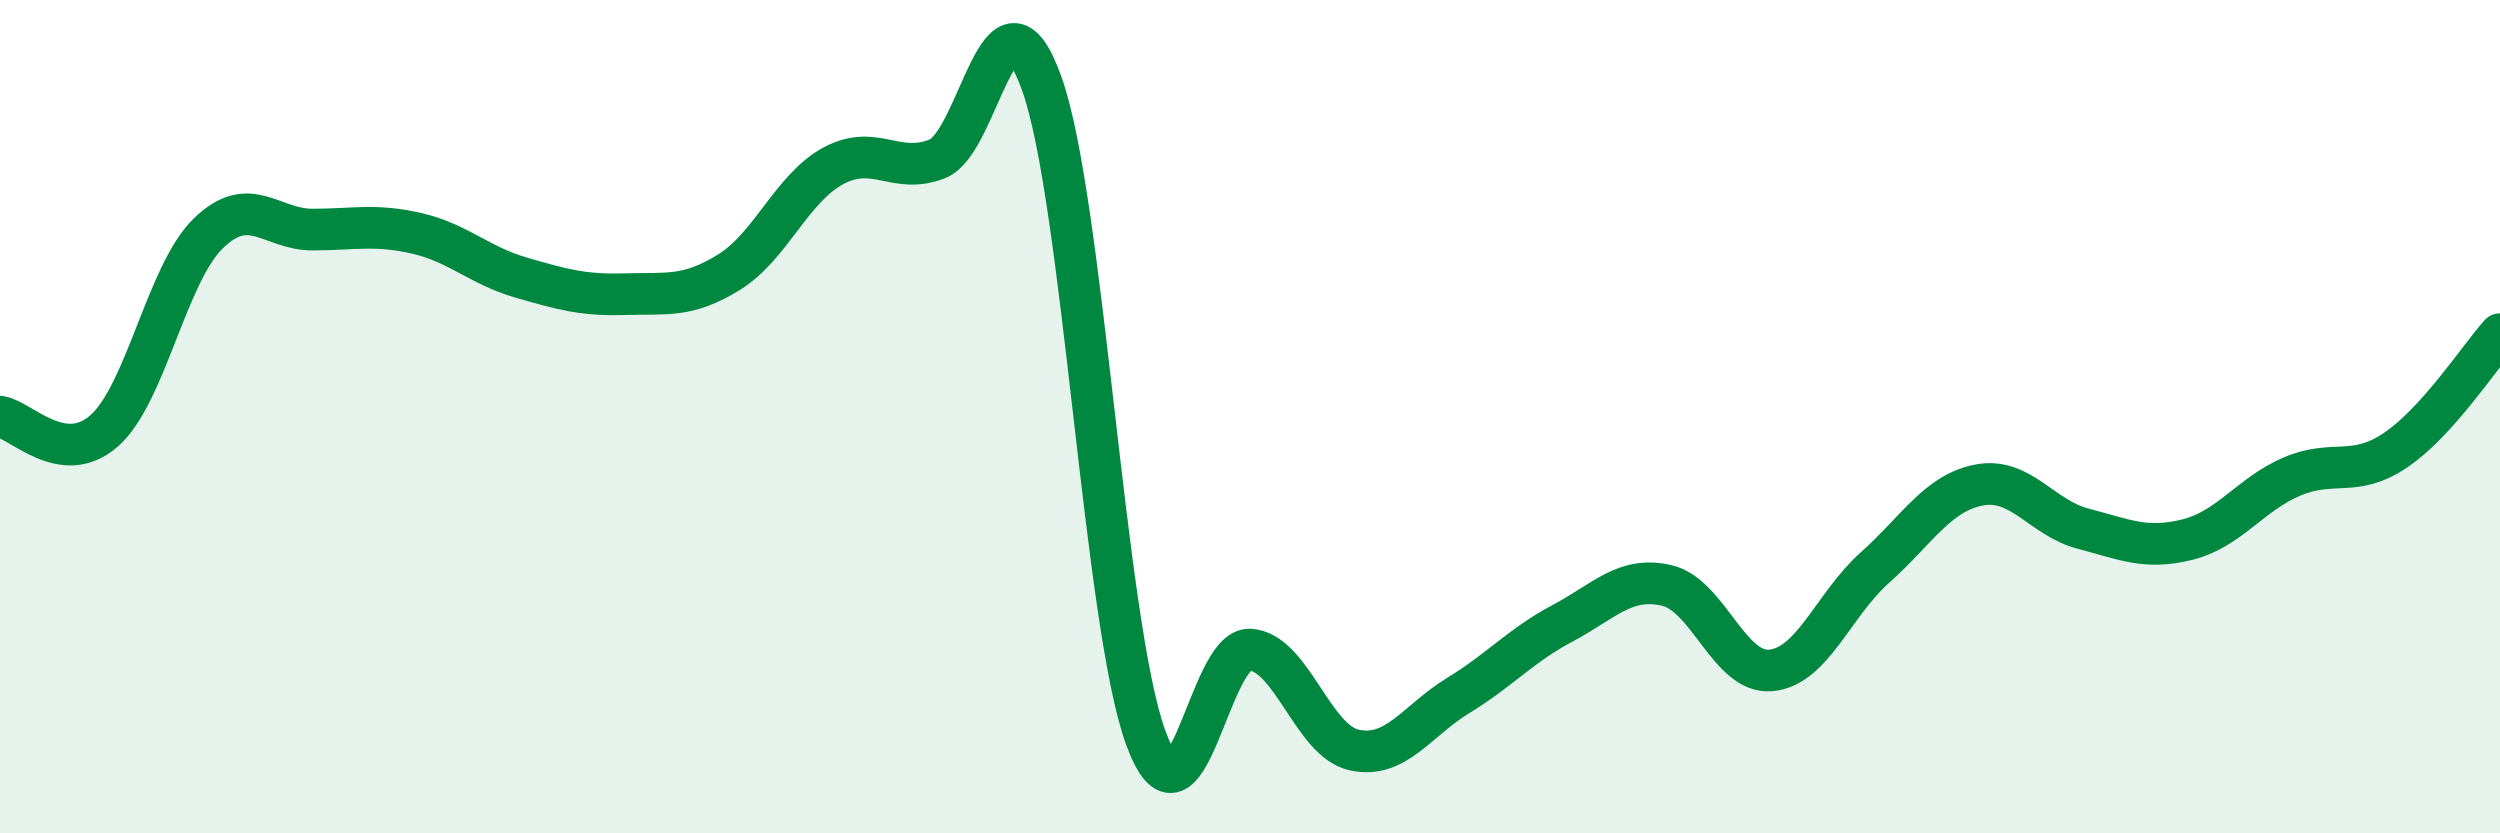
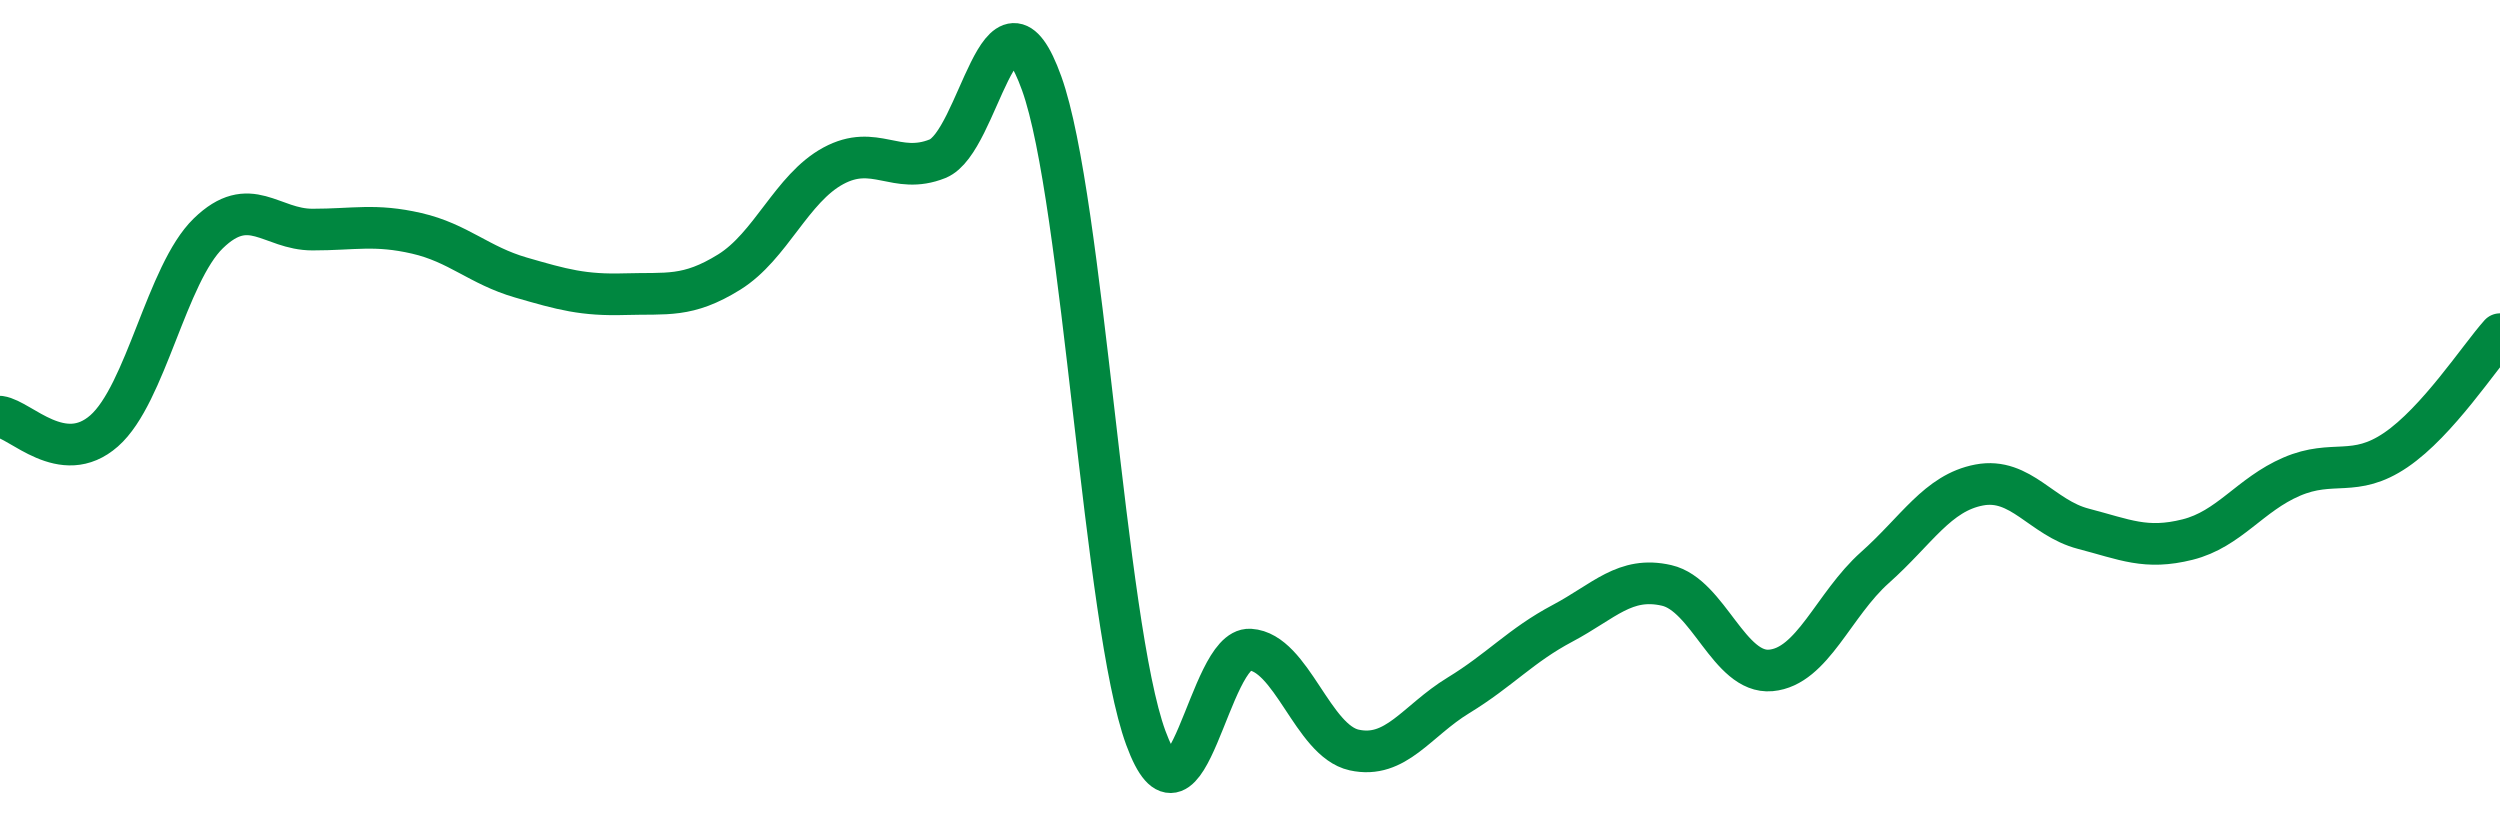
<svg xmlns="http://www.w3.org/2000/svg" width="60" height="20" viewBox="0 0 60 20">
-   <path d="M 0,10 C 0.5,10.07 1.5,11.22 2.5,10.34 C 3.5,9.46 4,6.57 5,5.6 C 6,4.63 6.5,5.51 7.5,5.51 C 8.5,5.51 9,5.37 10,5.6 C 11,5.83 11.5,6.37 12.5,6.66 C 13.5,6.95 14,7.09 15,7.06 C 16,7.03 16.5,7.15 17.5,6.53 C 18.5,5.91 19,4.52 20,3.98 C 21,3.44 21.5,4.21 22.5,3.81 C 23.5,3.41 24,-0.78 25,2 C 26,4.78 26.5,14.99 27.5,17.71 C 28.5,20.43 29,15.53 30,15.59 C 31,15.65 31.5,17.78 32.5,18 C 33.5,18.22 34,17.3 35,16.69 C 36,16.08 36.5,15.49 37.5,14.96 C 38.5,14.43 39,13.82 40,14.05 C 41,14.28 41.5,16.18 42.5,16.09 C 43.5,16 44,14.51 45,13.62 C 46,12.73 46.5,11.83 47.5,11.64 C 48.5,11.45 49,12.43 50,12.69 C 51,12.95 51.5,13.2 52.5,12.95 C 53.5,12.7 54,11.87 55,11.44 C 56,11.01 56.5,11.48 57.5,10.8 C 58.5,10.12 59.5,8.58 60,8.02L60 20L0 20Z" fill="#008740" opacity="0.1" stroke-linecap="round" stroke-linejoin="round" />
  <path d="M 0,10 C 0.5,10.07 1.5,11.22 2.5,10.34 C 3.5,9.46 4,6.57 5,5.6 C 6,4.63 6.5,5.51 7.5,5.51 C 8.5,5.51 9,5.37 10,5.6 C 11,5.83 11.5,6.37 12.5,6.66 C 13.5,6.95 14,7.09 15,7.06 C 16,7.03 16.5,7.15 17.5,6.53 C 18.5,5.91 19,4.52 20,3.98 C 21,3.44 21.5,4.21 22.5,3.81 C 23.5,3.41 24,-0.78 25,2 C 26,4.78 26.5,14.99 27.5,17.71 C 28.5,20.43 29,15.53 30,15.59 C 31,15.65 31.5,17.78 32.5,18 C 33.5,18.22 34,17.3 35,16.69 C 36,16.08 36.5,15.49 37.5,14.96 C 38.5,14.43 39,13.82 40,14.05 C 41,14.28 41.5,16.18 42.5,16.09 C 43.5,16 44,14.51 45,13.62 C 46,12.73 46.5,11.83 47.5,11.64 C 48.5,11.45 49,12.43 50,12.69 C 51,12.95 51.5,13.2 52.5,12.95 C 53.5,12.7 54,11.87 55,11.44 C 56,11.01 56.5,11.48 57.5,10.8 C 58.5,10.12 59.5,8.58 60,8.02" stroke="#008740" stroke-width="1" fill="none" stroke-linecap="round" stroke-linejoin="round" />
</svg>